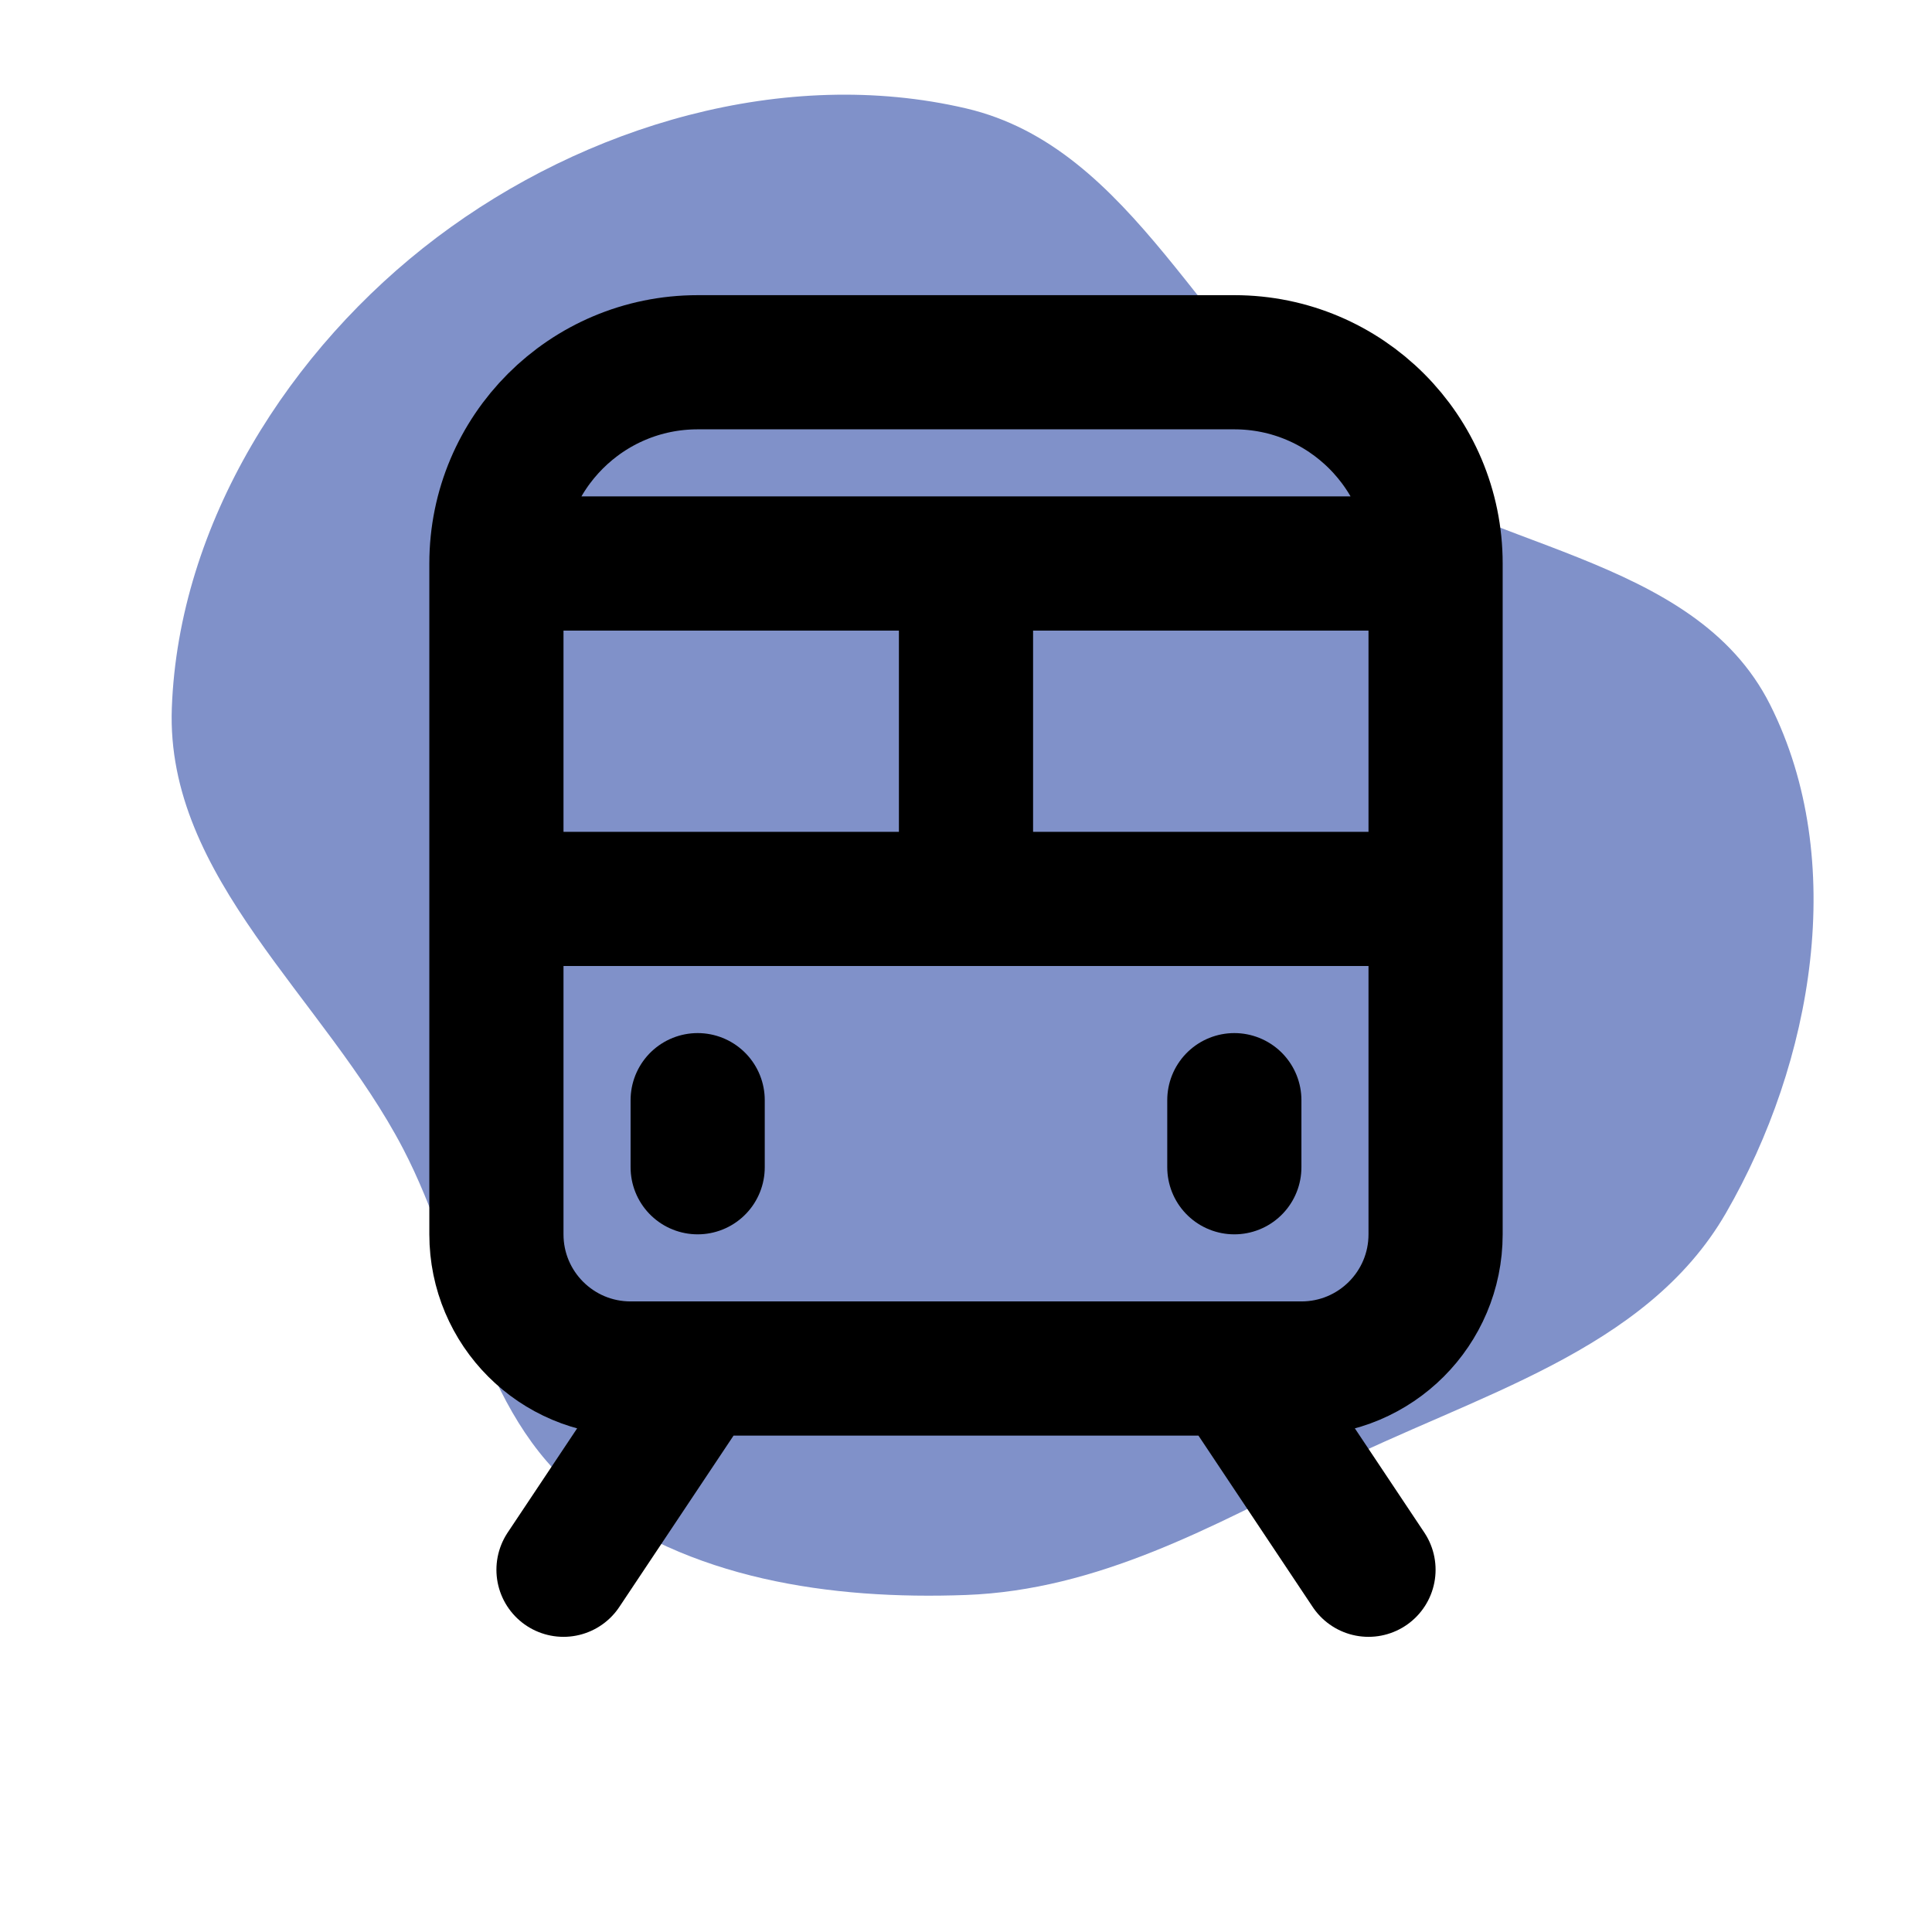
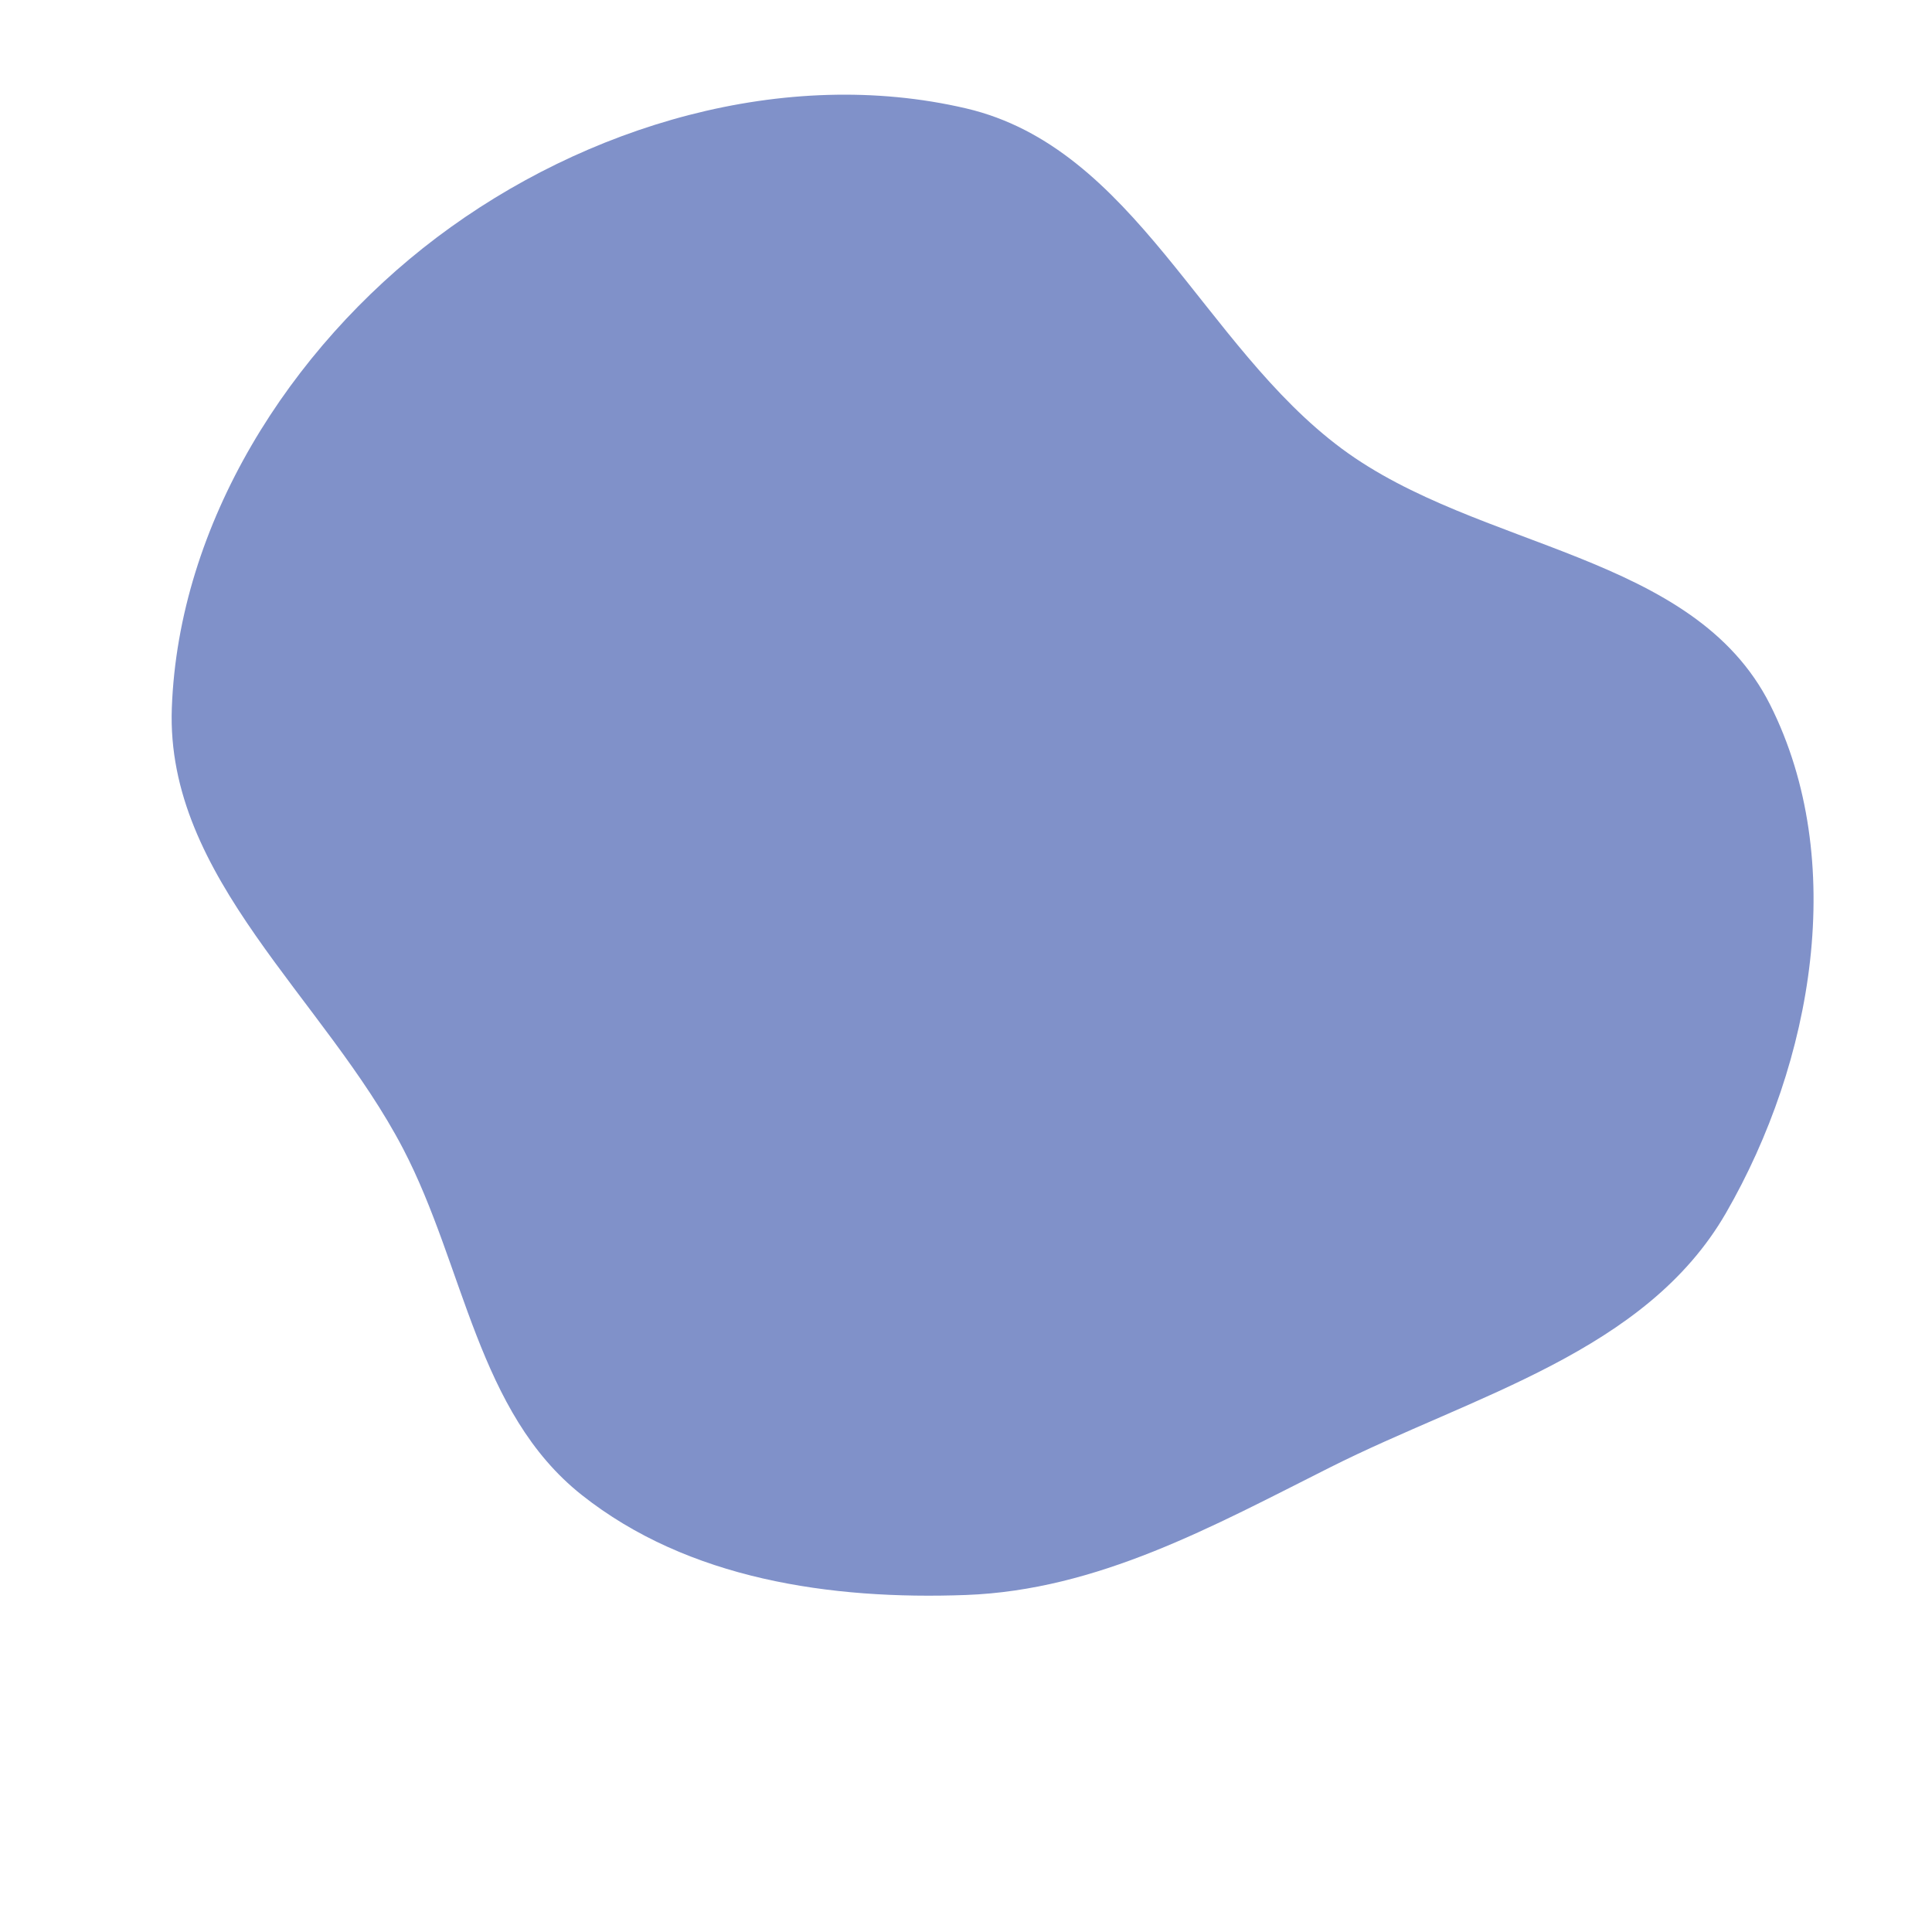
<svg xmlns="http://www.w3.org/2000/svg" width="800px" height="800px" viewBox="-2.4 -2.4 28.80 28.80" fill="none" stroke="#111a26">
  <g id="SVGRepo_bgCarrier" stroke-width="0">
    <path transform="translate(-2.4, -2.4), scale(0.9)" d="M16,26.418C18.183,26.337,20.081,25.284,22.033,24.303C24.412,23.107,27.258,22.397,28.588,20.09C30.031,17.589,30.615,14.252,29.319,11.673C28.05,9.15,24.493,9.114,22.225,7.432C19.92,5.723,18.795,2.447,16,1.795C12.997,1.094,9.694,2.076,7.233,3.934C4.795,5.775,2.958,8.672,2.846,11.726C2.742,14.542,5.376,16.53,6.678,19.029C7.696,20.984,7.908,23.392,9.635,24.761C11.396,26.157,13.754,26.501,16,26.418" fill="#8091c9" strokewidth="0" />
  </g>
  <g id="SVGRepo_tracerCarrier" stroke-linecap="round" stroke-linejoin="round" />
  <g id="SVGRepo_iconCarrier">
-     <path d="M8 14V15M16 14V15M5 11H12M19 11H12M6 21L8 18M16 18L18 21M12 6V11M12 6H5M12 6H19M5 6V16C5 17.105 5.895 18 7 18H17C18.105 18 19 17.105 19 16V6M5 6V6C5 4.343 6.343 3 8 3H16C17.657 3 19 4.343 19 6V6" stroke="#000000" stroke-width="2" stroke-linecap="round" stroke-linejoin="round" />
-   </g>
+     </g>
</svg>